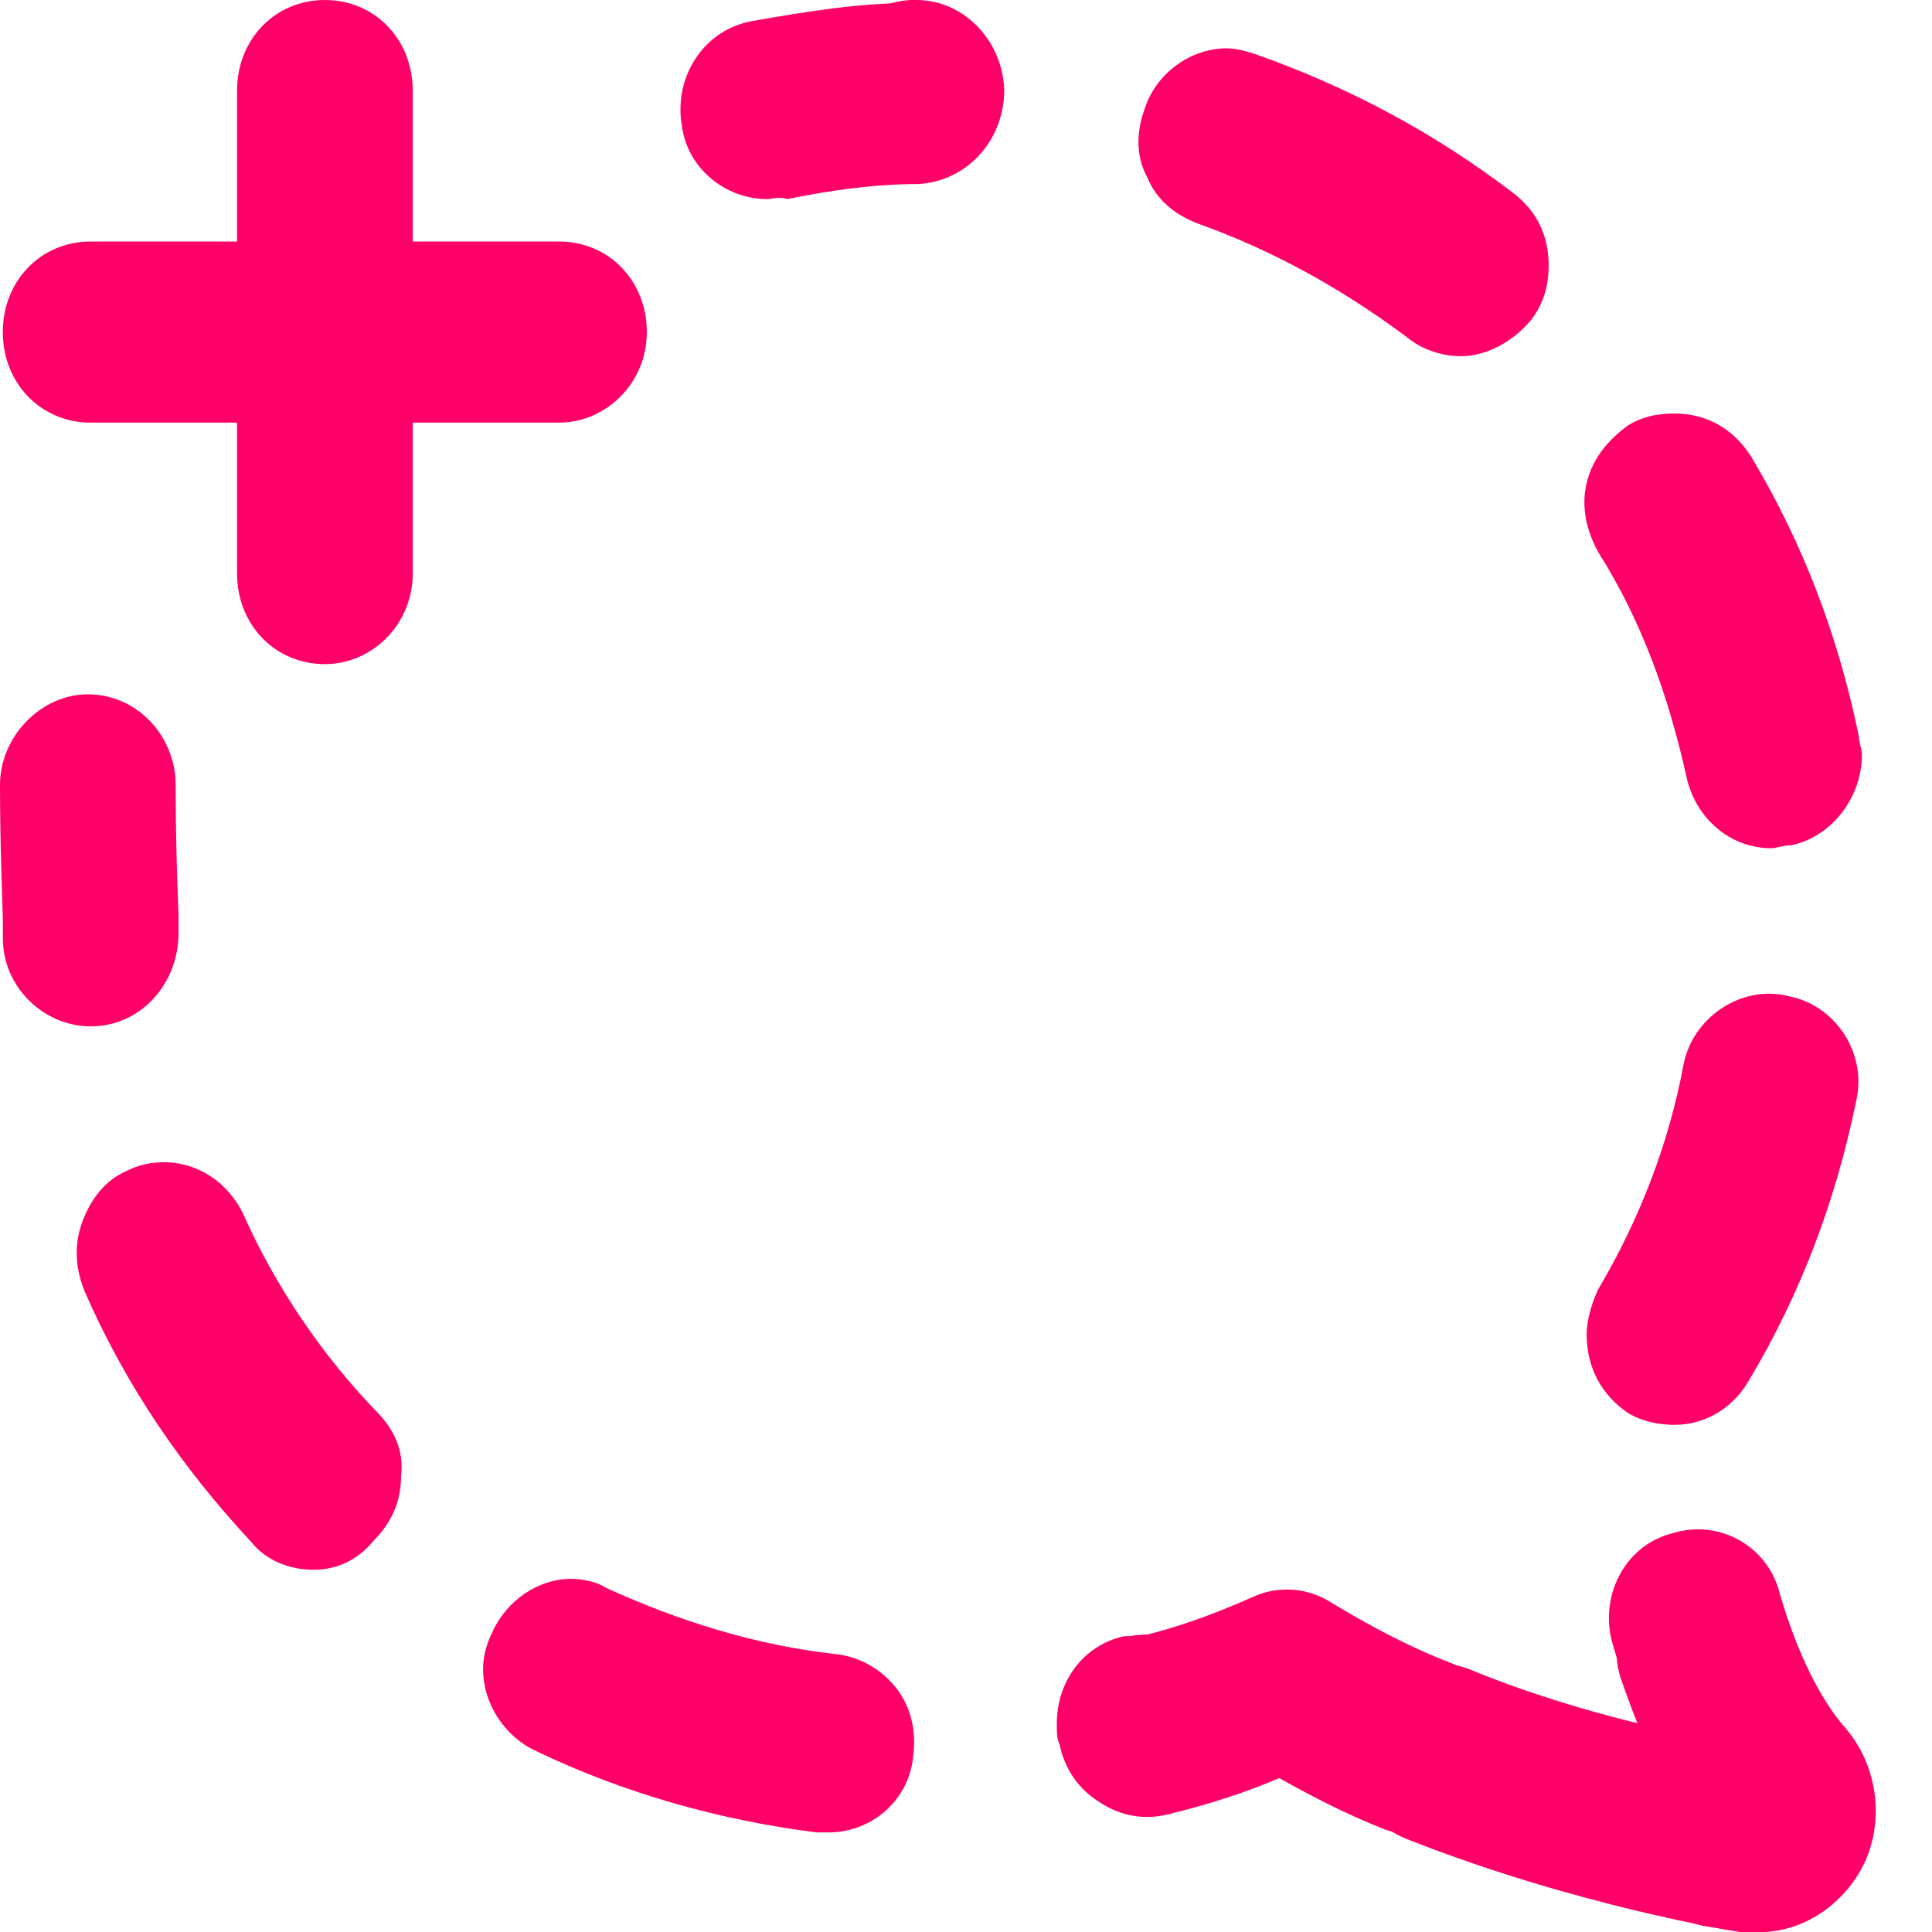
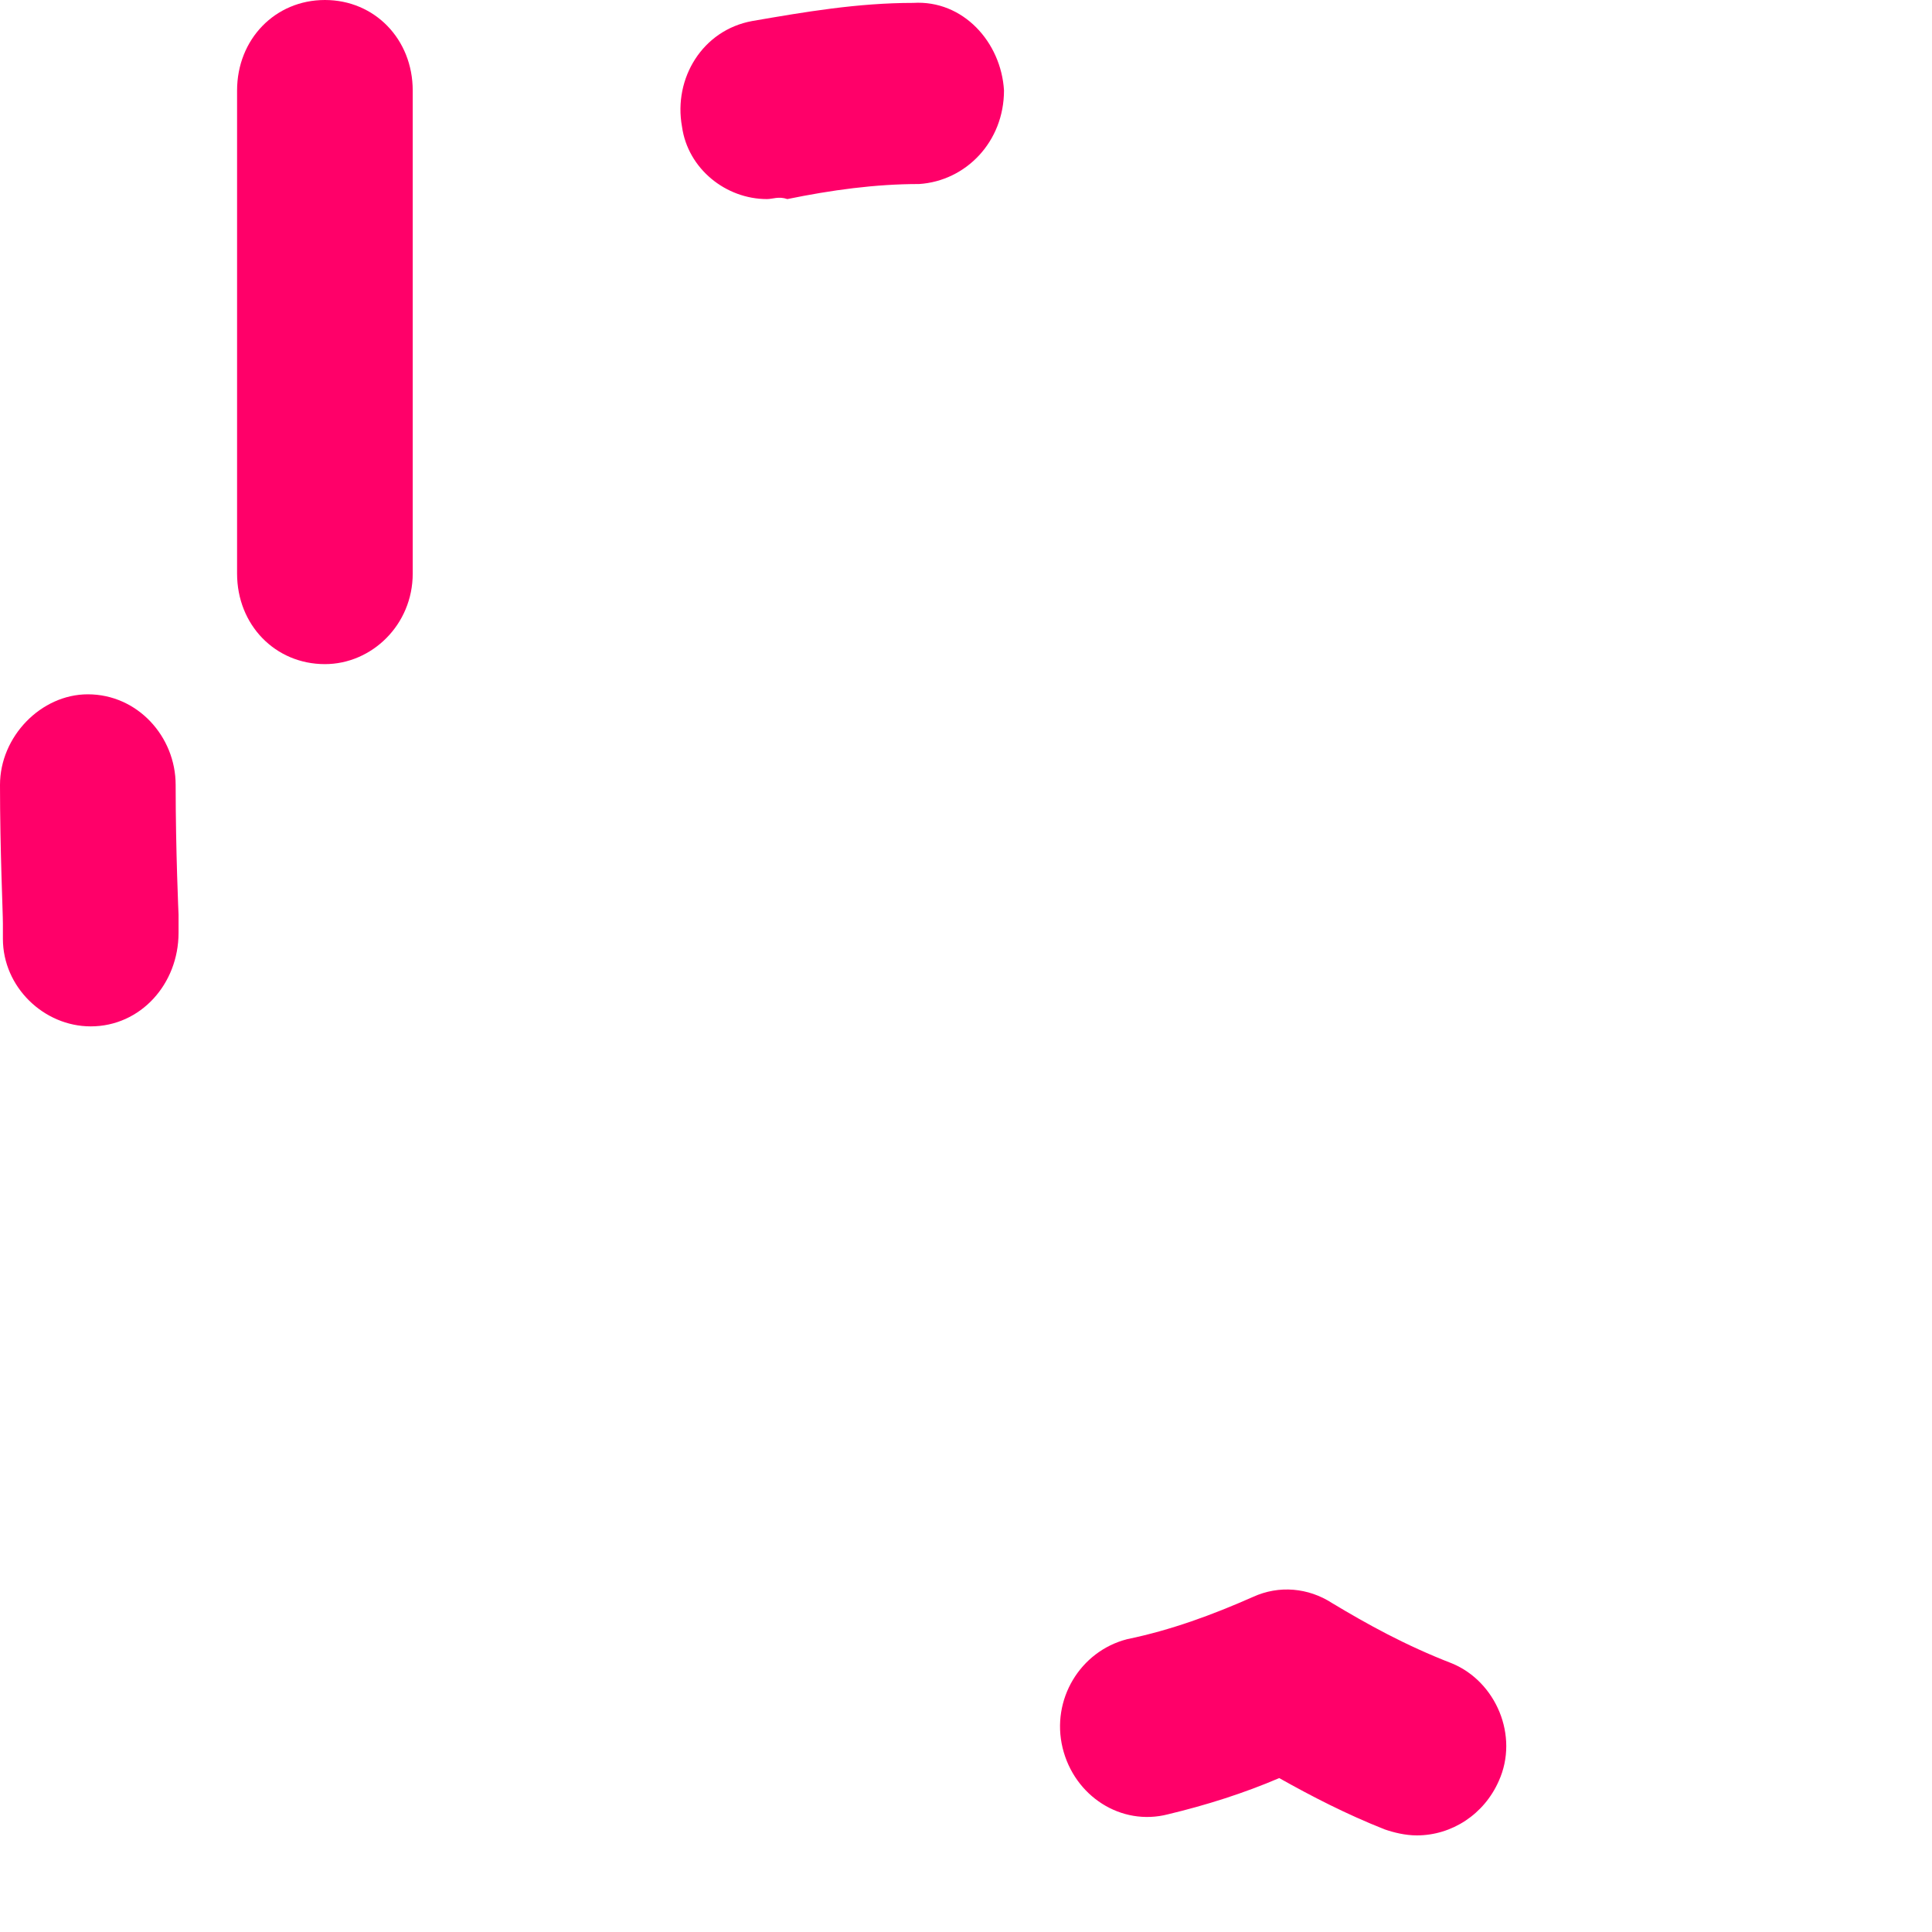
<svg xmlns="http://www.w3.org/2000/svg" width="24" height="24" viewBox="0 0 24 24" version="1.1">
  <g id="Canvas" fill="none">
    <g id="Group">
      <g id="Group_2">
        <g id="Group_3">
          <g id="Group_4">
            <g id="Vector">
              <path d="M 1.091 8.25C 0.473 8.25 1.38715e-07 7.762 1.38715e-07 7.125L 1.38715e-07 1.125C 1.38715e-07 0.487 0.473 0 1.091 0C 1.709 0 2.182 0.487 2.182 1.125L 2.182 7.125C 2.182 7.762 1.673 8.25 1.091 8.25Z" transform="translate(2.945 0)" fill="#FF0069" />
            </g>
          </g>
        </g>
        <g id="Group_5">
          <g id="Group_6">
            <g id="Vector_2">
-               <path d="M 6.909 2.25L 1.091 2.25C 0.473 2.25 5.41857e-10 1.762 5.41857e-10 1.125C 5.41857e-10 0.487 0.473 0 1.091 0L 6.909 0C 7.527 0 8 0.487 8 1.125C 8 1.762 7.491 2.25 6.909 2.25Z" transform="translate(0.035 3)" fill="#FF0069" />
-             </g>
+               </g>
          </g>
        </g>
      </g>
      <g id="Group_7">
        <g id="Group_8">
          <g id="Vector_3">
            <path d="M 1.127 4.125C 0.545 4.125 0.036 3.637 0.036 3.037C 0.036 2.962 0.036 2.887 0.036 2.85C 0.036 2.7 0 1.95 0 1.125C 0 0.525 0.509 0 1.091 0C 1.709 0 2.182 0.525 2.182 1.125C 2.182 1.95 2.218 2.737 2.218 2.737L 2.218 2.775L 2.218 2.962C 2.218 3.6 1.745 4.125 1.127 4.125Z" transform="translate(0 8.625)" fill="#FF0069" />
          </g>
        </g>
        <g id="Group_9">
          <g id="Vector_4">
-             <path d="M 9.339 8.325C 9.302 8.325 9.229 8.325 9.193 8.325C 7.993 8.175 6.793 7.837 5.702 7.312C 5.302 7.125 5.048 6.712 5.048 6.3C 5.048 6.15 5.084 6 5.157 5.85C 5.339 5.437 5.739 5.175 6.139 5.175C 6.284 5.175 6.466 5.212 6.575 5.287C 7.484 5.7 8.429 6 9.448 6.112C 9.739 6.15 9.993 6.3 10.175 6.525C 10.357 6.75 10.429 7.05 10.393 7.35C 10.357 7.912 9.884 8.325 9.339 8.325ZM 13.266 8.1C 12.757 8.1 12.32 7.762 12.211 7.237C 12.175 7.162 12.175 7.087 12.175 6.975C 12.175 6.45 12.502 6 13.011 5.887C 13.048 5.887 13.048 5.887 13.084 5.887C 13.666 5.775 14.211 6.15 14.357 6.75C 14.502 7.35 14.139 7.95 13.557 8.1C 13.448 8.1 13.375 8.1 13.266 8.1ZM 2.939 5.062C 2.648 5.062 2.357 4.95 2.175 4.725C 1.302 3.787 0.611 2.775 0.102 1.612C -0.007 1.35 -0.043 1.05 0.066 0.75C 0.175 0.45 0.357 0.225 0.611 0.112C 0.757 0.037 0.902 0 1.084 0C 1.52 0 1.884 0.263 2.066 0.638C 2.466 1.538 3.048 2.4 3.739 3.112C 3.957 3.337 4.066 3.6 4.029 3.9C 4.029 4.2 3.92 4.462 3.702 4.687C 3.484 4.95 3.229 5.062 2.939 5.062Z" transform="translate(0.953 14.438)" fill="#FF0069" />
-           </g>
+             </g>
        </g>
        <g id="Group_10">
          <g id="Vector_5">
            <path d="M 4.432 3.055C 4.287 3.055 4.141 3.018 4.032 2.98C 3.559 2.793 3.123 2.568 2.723 2.343C 2.287 2.53 1.814 2.68 1.341 2.793C 0.759 2.943 0.178 2.568 0.032 1.968C -0.113 1.368 0.25 0.768 0.832 0.618C 1.378 0.505 1.887 0.318 2.396 0.093C 2.723 -0.057 3.087 -0.02 3.378 0.168C 3.814 0.43 4.287 0.693 4.868 0.918C 5.414 1.143 5.705 1.818 5.45 2.38C 5.268 2.793 4.868 3.055 4.432 3.055Z" transform="translate(13.168 19.745)" fill="#FF0069" />
          </g>
        </g>
        <g id="Group_11">
          <g id="Vector_6">
-             <path d="M 11.6 24C 11.527 24 11.454 24 11.382 24C 11.345 24 11.164 23.962 10.909 23.925C 10.327 23.812 9.927 23.212 10.036 22.612C 10.073 22.387 10.182 22.162 10.364 22.012C 10.182 21.675 10.036 21.3 9.891 20.887C 9.782 20.587 9.818 20.287 9.927 20.025C 10.036 19.762 10.291 19.537 10.545 19.462C 10.655 19.425 10.764 19.387 10.909 19.387C 11.382 19.387 11.782 19.687 11.927 20.137C 12.109 20.7 12.364 21.225 12.618 21.45C 12.873 21.75 13.018 22.125 13.018 22.5C 13.018 22.725 12.982 22.95 12.873 23.137C 12.655 23.662 12.145 24 11.6 24ZM 10.545 17.7C 10.364 17.7 10.145 17.662 9.964 17.55C 9.636 17.325 9.454 16.987 9.454 16.575C 9.454 16.387 9.527 16.162 9.6 16.012C 10.109 15.15 10.473 14.212 10.655 13.237C 10.764 12.637 11.382 12.225 11.964 12.375C 12.545 12.487 12.945 13.087 12.8 13.687C 12.545 14.925 12.109 16.087 11.454 17.175C 11.273 17.475 10.945 17.7 10.545 17.7ZM 11.745 10.537C 11.236 10.537 10.8 10.162 10.691 9.637C 10.473 8.662 10.145 7.725 9.6 6.862C 9.454 6.6 9.382 6.3 9.454 6C 9.527 5.7 9.709 5.475 9.964 5.287C 10.145 5.175 10.327 5.137 10.545 5.137C 10.945 5.137 11.273 5.325 11.491 5.662C 12.145 6.75 12.582 7.912 12.836 9.15C 12.836 9.225 12.873 9.3 12.873 9.375C 12.873 9.9 12.509 10.387 12 10.5C 11.891 10.5 11.818 10.537 11.745 10.537ZM 7.891 4.425C 7.673 4.425 7.418 4.35 7.236 4.2C 6.436 3.6 5.564 3.112 4.618 2.775C 4.327 2.662 4.109 2.475 4 2.212C 3.855 1.95 3.855 1.65 3.964 1.35C 4.109 0.9 4.545 0.6 4.982 0.6C 5.091 0.6 5.236 0.637 5.345 0.675C 6.509 1.087 7.564 1.65 8.545 2.4C 8.836 2.625 8.982 2.925 8.982 3.3C 8.982 3.562 8.909 3.787 8.764 3.975C 8.545 4.237 8.218 4.425 7.891 4.425ZM 1.091 2.25C 0.509 2.25 2.77431e-07 1.762 2.77431e-07 1.162C 2.77431e-07 0.562 0.436 0.037 1.055 0C 1.055 0 1.055 0 1.091 0L 1.127 0C 1.709 0 2.182 0.488 2.218 1.087C 2.218 1.087 2.218 1.087 2.218 1.125C 2.218 1.725 1.745 2.25 1.164 2.25C 1.127 2.25 1.127 2.25 1.091 2.25Z" transform="translate(10.256 0)" fill="#FF0069" />
-           </g>
+             </g>
        </g>
        <g id="Group_12">
          <g id="Vector_7">
            <path d="M 1.074 2.439C 0.565 2.439 0.092 2.064 0.019 1.539C -0.09 0.939 0.274 0.339 0.892 0.227C 1.546 0.114 2.201 0.002 2.892 0.002C 3.51 -0.036 3.983 0.489 4.019 1.089C 4.019 1.727 3.546 2.214 2.965 2.252C 2.419 2.252 1.874 2.327 1.328 2.439C 1.219 2.402 1.147 2.439 1.074 2.439Z" transform="translate(8.453 0.034)" fill="#FF0069" />
          </g>
        </g>
      </g>
      <g id="Group_13">
        <g id="Vector_8">
-           <path d="M 5.091 5.002C 5.018 5.002 4.946 5.002 4.873 5.002C 4.8 5.002 2.764 4.664 0.691 3.839C 0.146 3.614 -0.145 2.977 0.073 2.377C 0.291 1.814 0.909 1.514 1.491 1.739C 2.218 2.039 2.982 2.264 3.6 2.414C 3.491 2.114 3.382 1.814 3.273 1.439C 3.091 0.839 3.418 0.202 4 0.052C 4.582 -0.136 5.2 0.202 5.346 0.802C 5.564 1.552 5.855 2.114 6.146 2.452C 6.546 2.902 6.655 3.577 6.4 4.139C 6.146 4.664 5.636 5.002 5.091 5.002Z" transform="translate(16.764 18.998)" fill="#FF0069" />
-         </g>
+           </g>
      </g>
    </g>
  </g>
</svg>